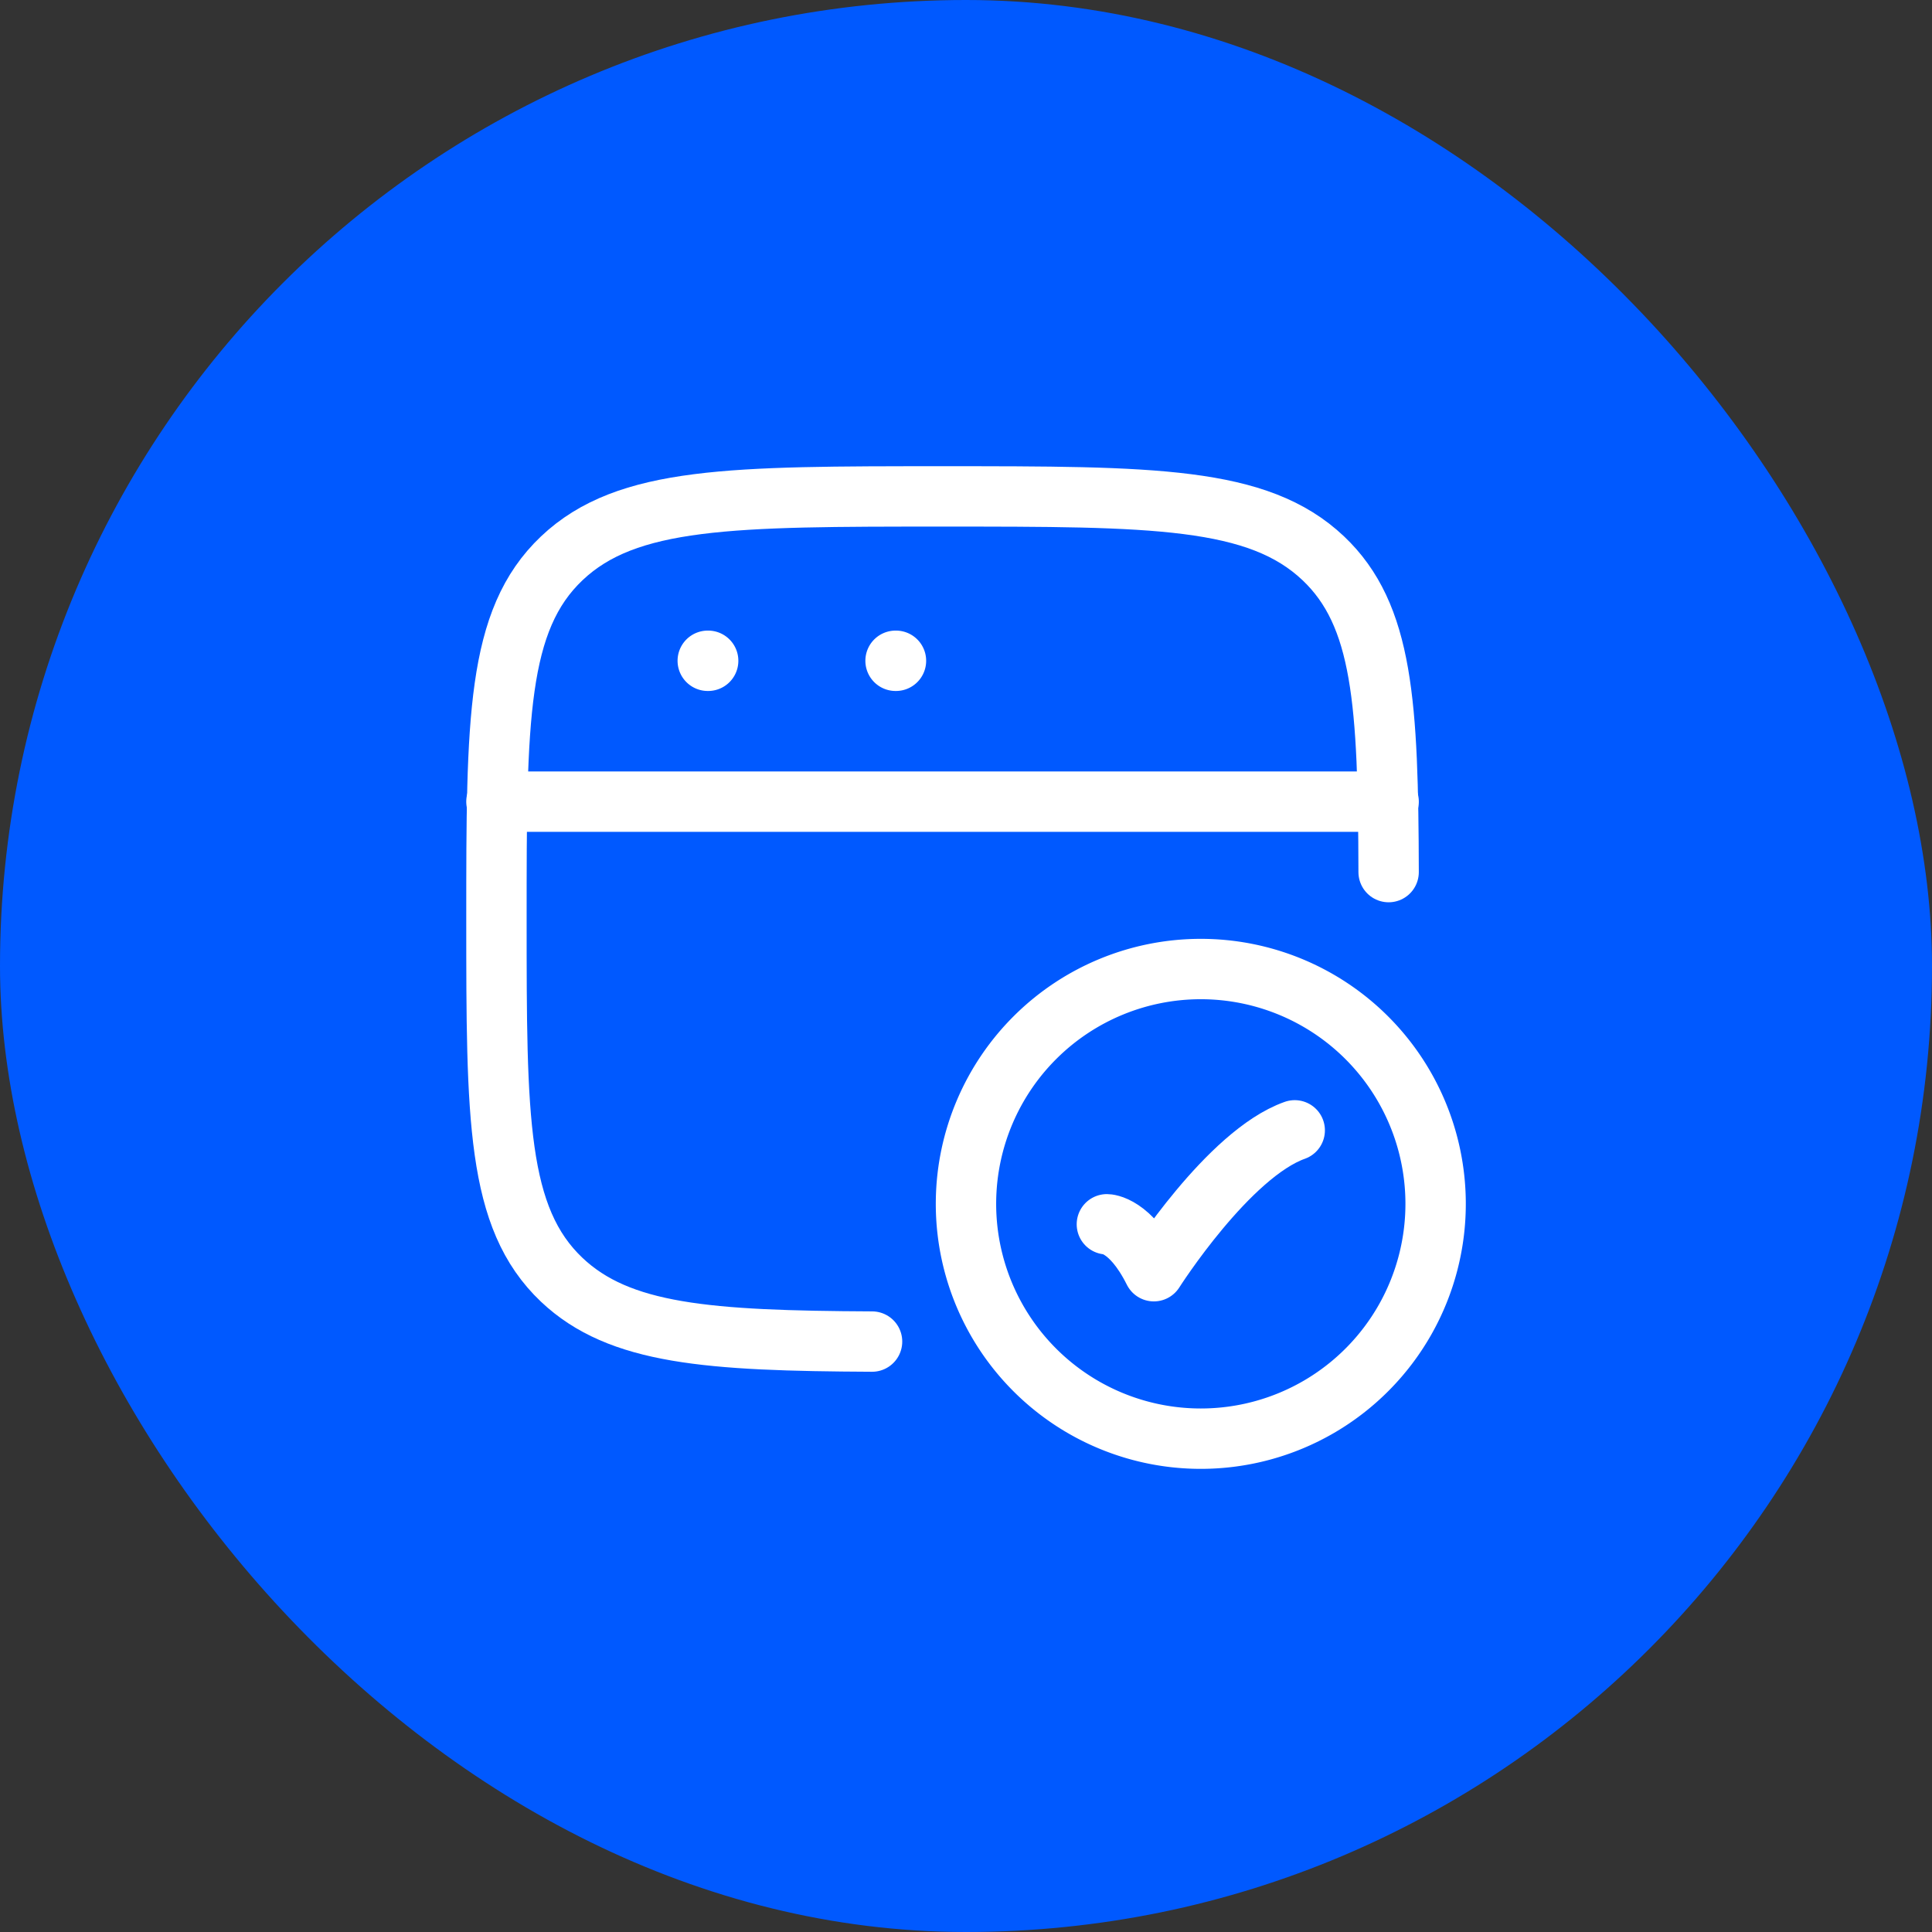
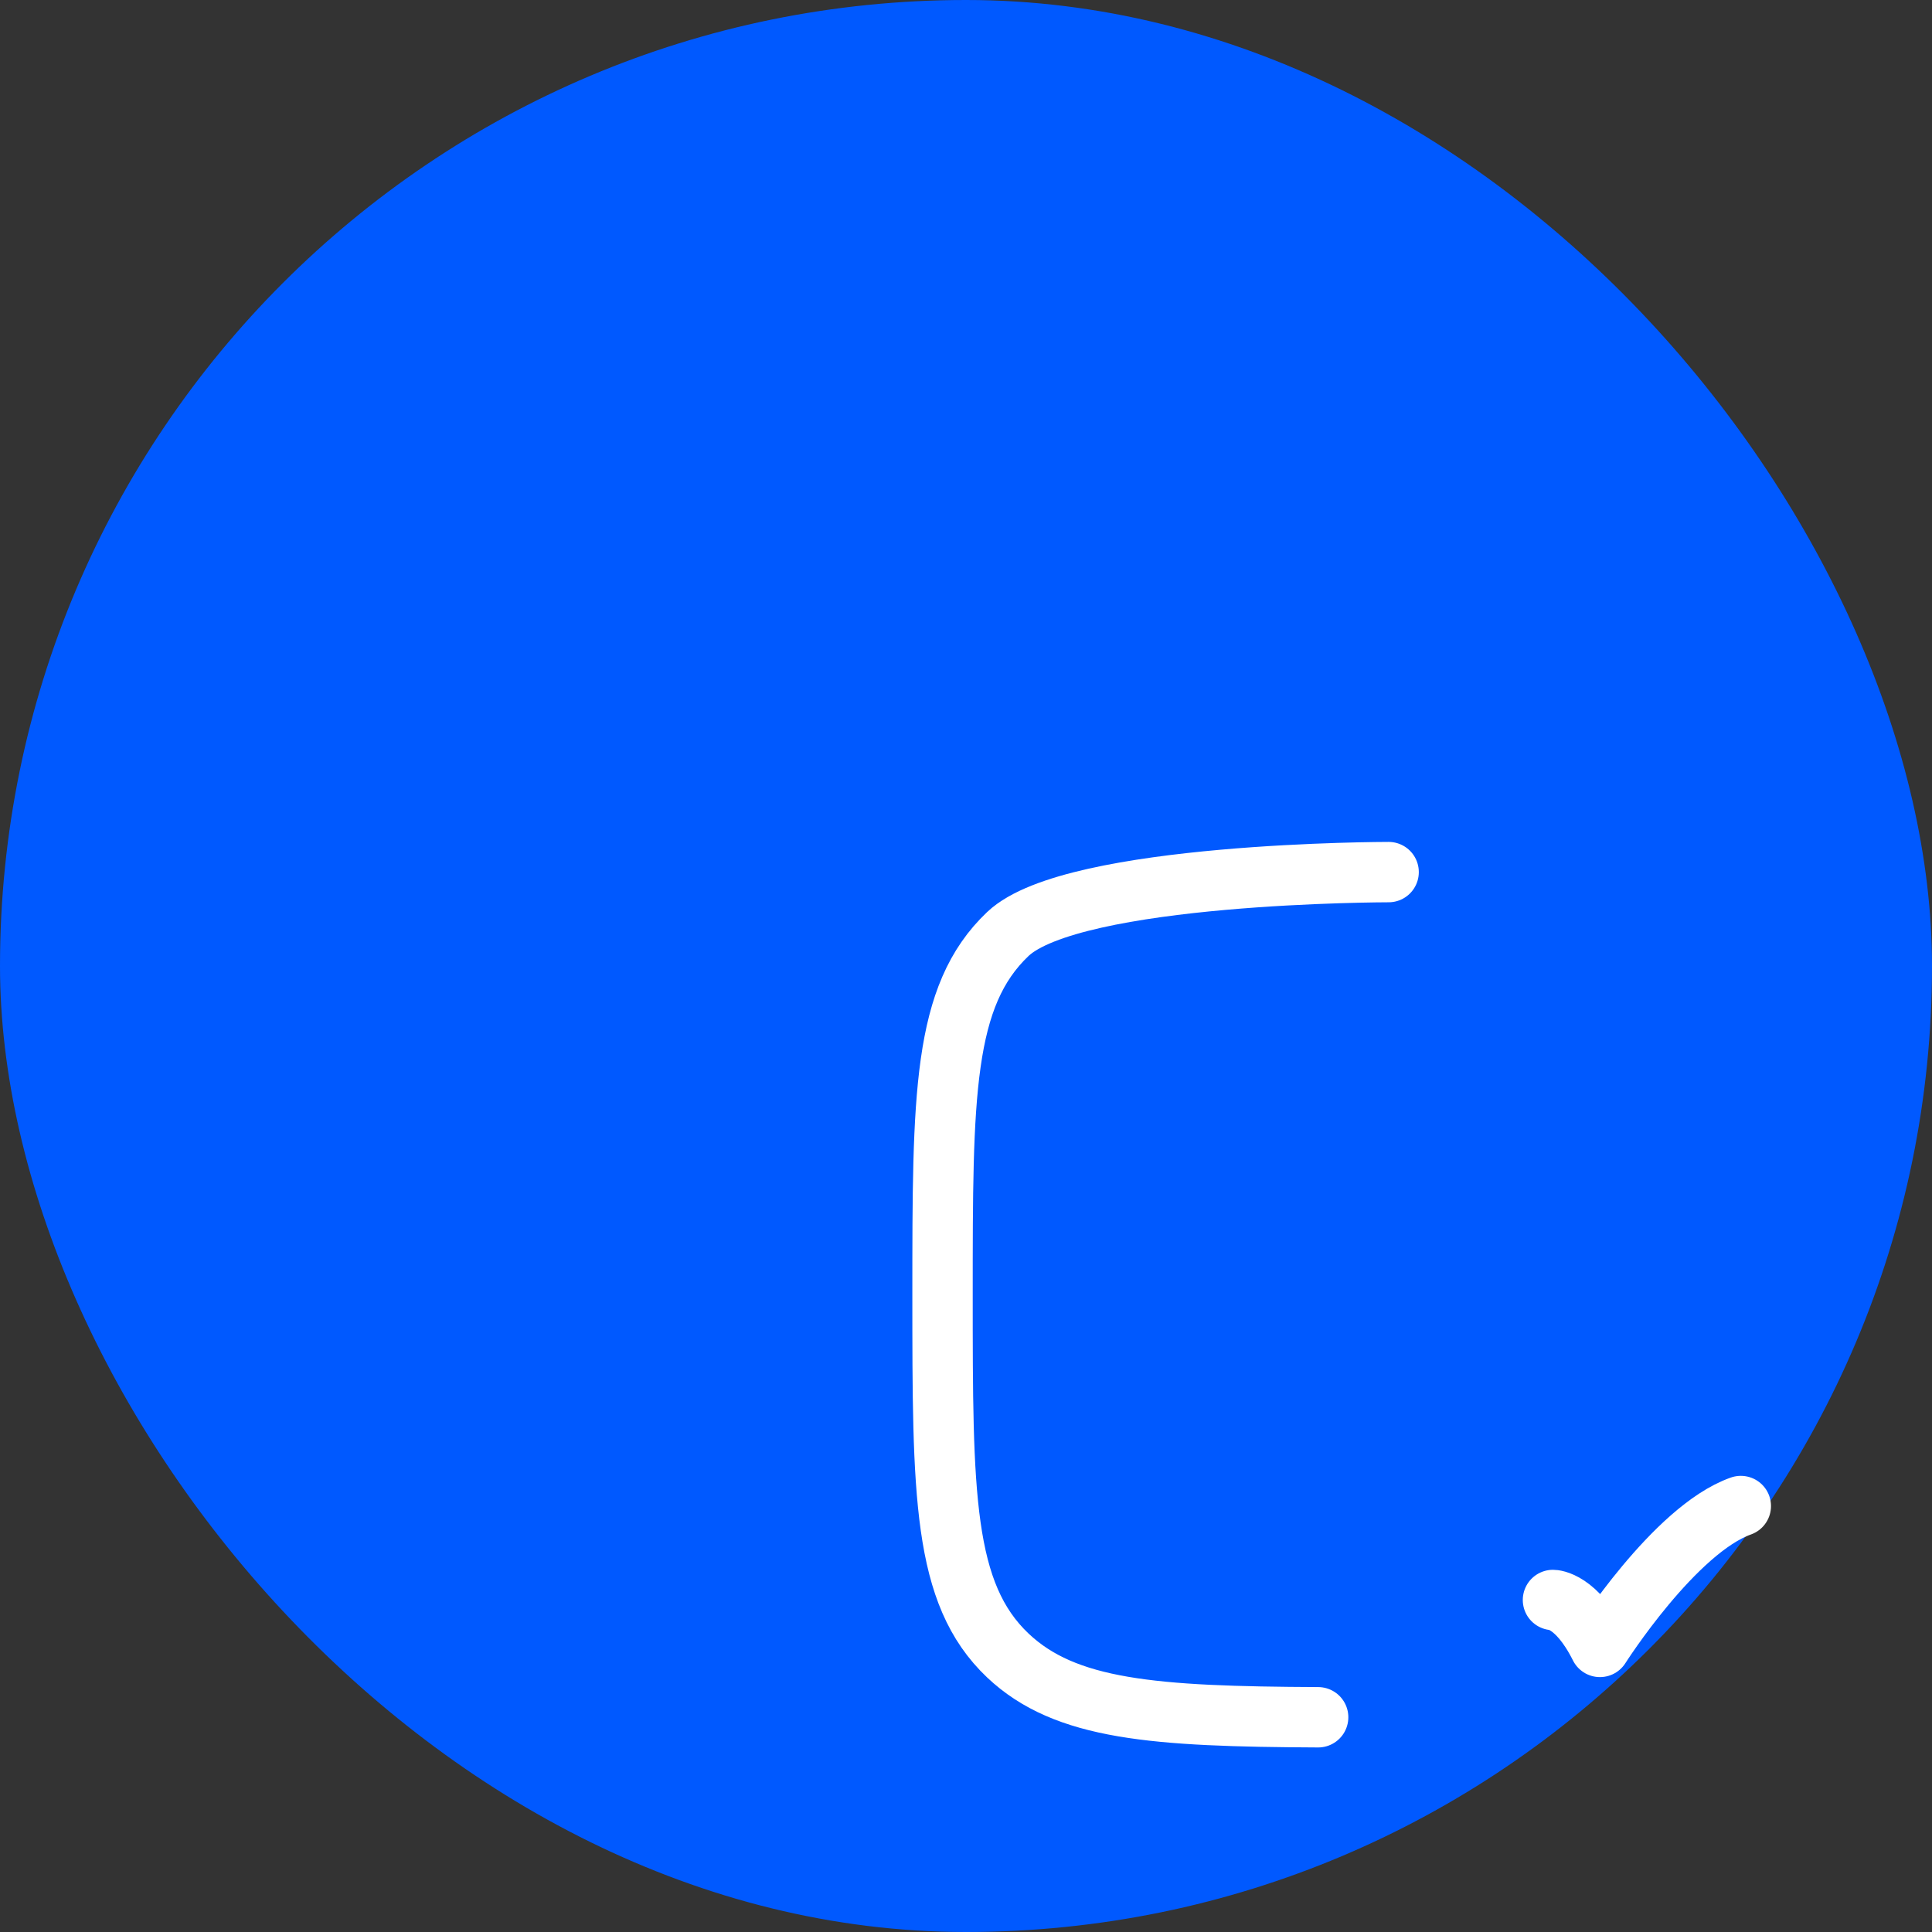
<svg xmlns="http://www.w3.org/2000/svg" width="48" height="48" fill="none" viewBox="0 0 48 48">
  <rect x="0" y="0" width="48" height="48" fill="#333333" stroke="none" />
  <rect width="48" height="48" fill="#0059ff" rx="24" />
-   <path stroke="#fff" stroke-linecap="round" stroke-linejoin="round" stroke-width="1.5" d="M34.5 21.667c-.011-4.183-.133-6.384-1.623-7.796-1.624-1.538-4.235-1.538-9.46-1.538s-7.838 0-9.46 1.538-1.623 4.013-1.623 8.962c0 4.95 0 7.425 1.622 8.963 1.432 1.355 3.631 1.516 7.71 1.535m5.834-2.914s.584 0 1.167 1.166c0 0 1.852-2.916 3.5-3.5" />
-   <path stroke="#fff" stroke-linecap="round" stroke-linejoin="round" stroke-width="1.5" d="M12.334 19.917H34.5m-16.916-3.5h.01m4.656 0h.01m13.407 13.416a5.834 5.834 0 1 1-11.667 0 5.834 5.834 0 0 1 11.667 0" />
+   <path stroke="#fff" stroke-linecap="round" stroke-linejoin="round" stroke-width="1.5" d="M34.5 21.667s-7.838 0-9.46 1.538-1.623 4.013-1.623 8.962c0 4.95 0 7.425 1.622 8.963 1.432 1.355 3.631 1.516 7.71 1.535m5.834-2.914s.584 0 1.167 1.166c0 0 1.852-2.916 3.5-3.5" />
</svg>